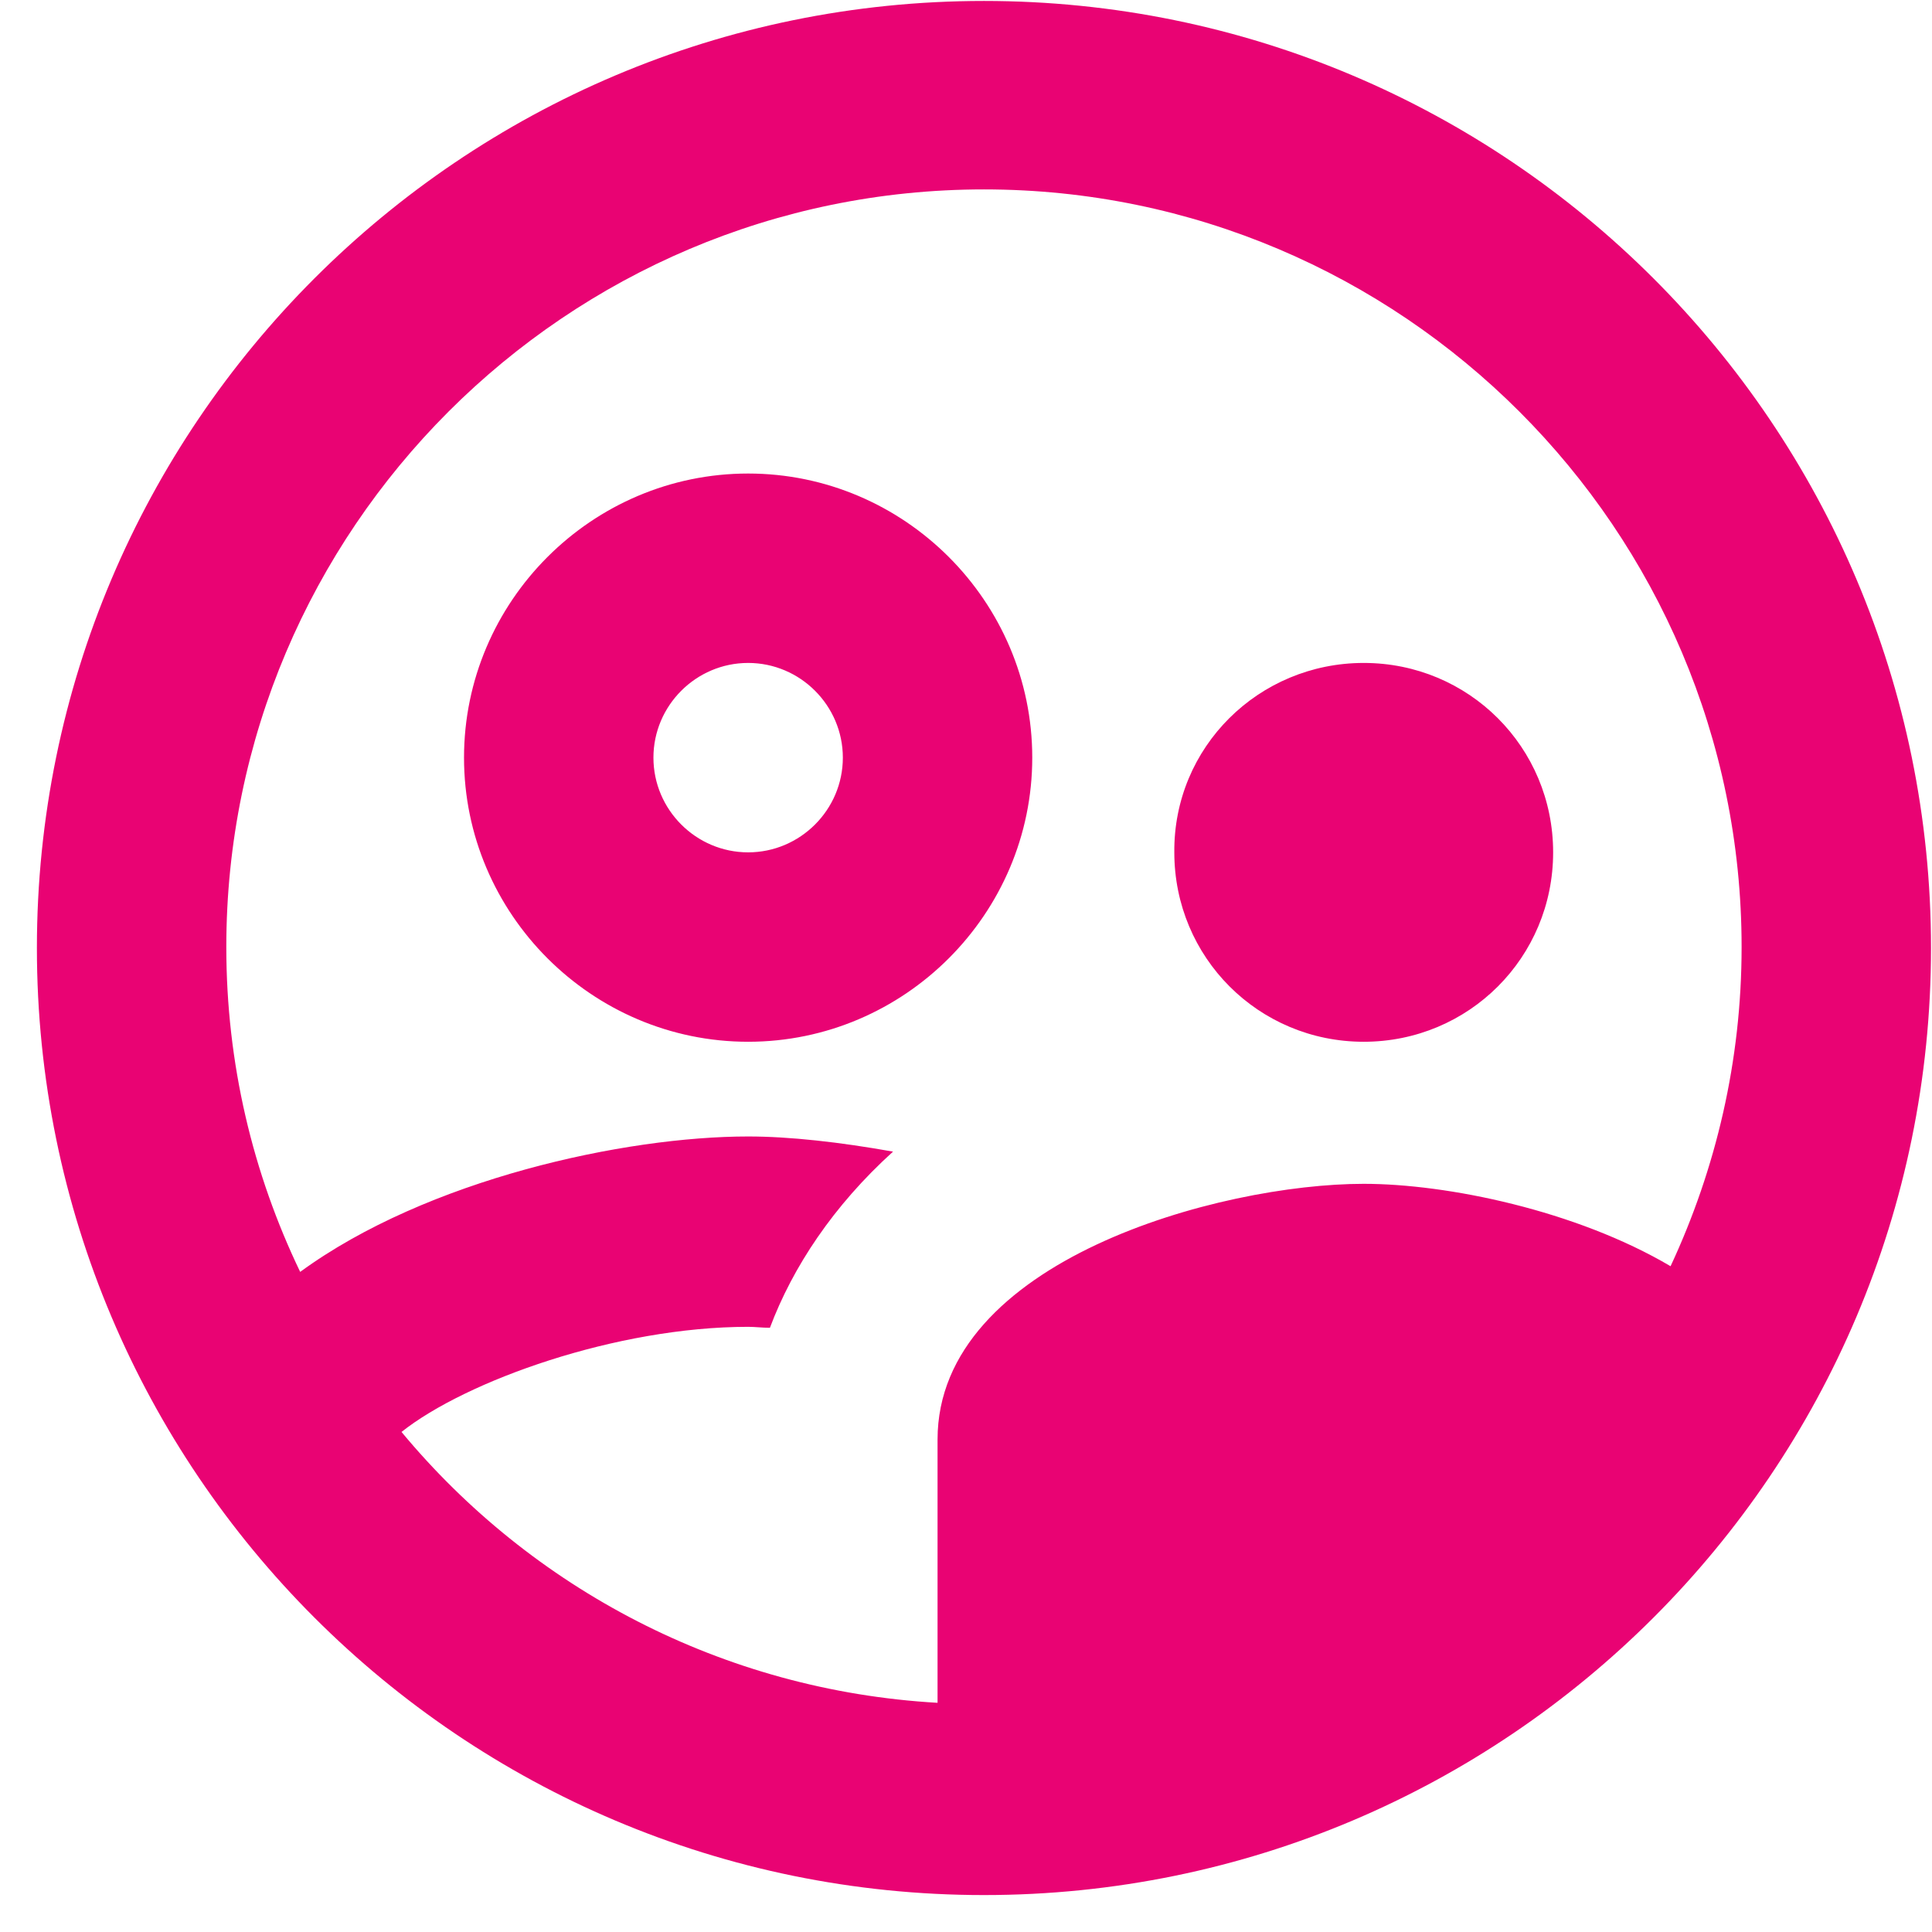
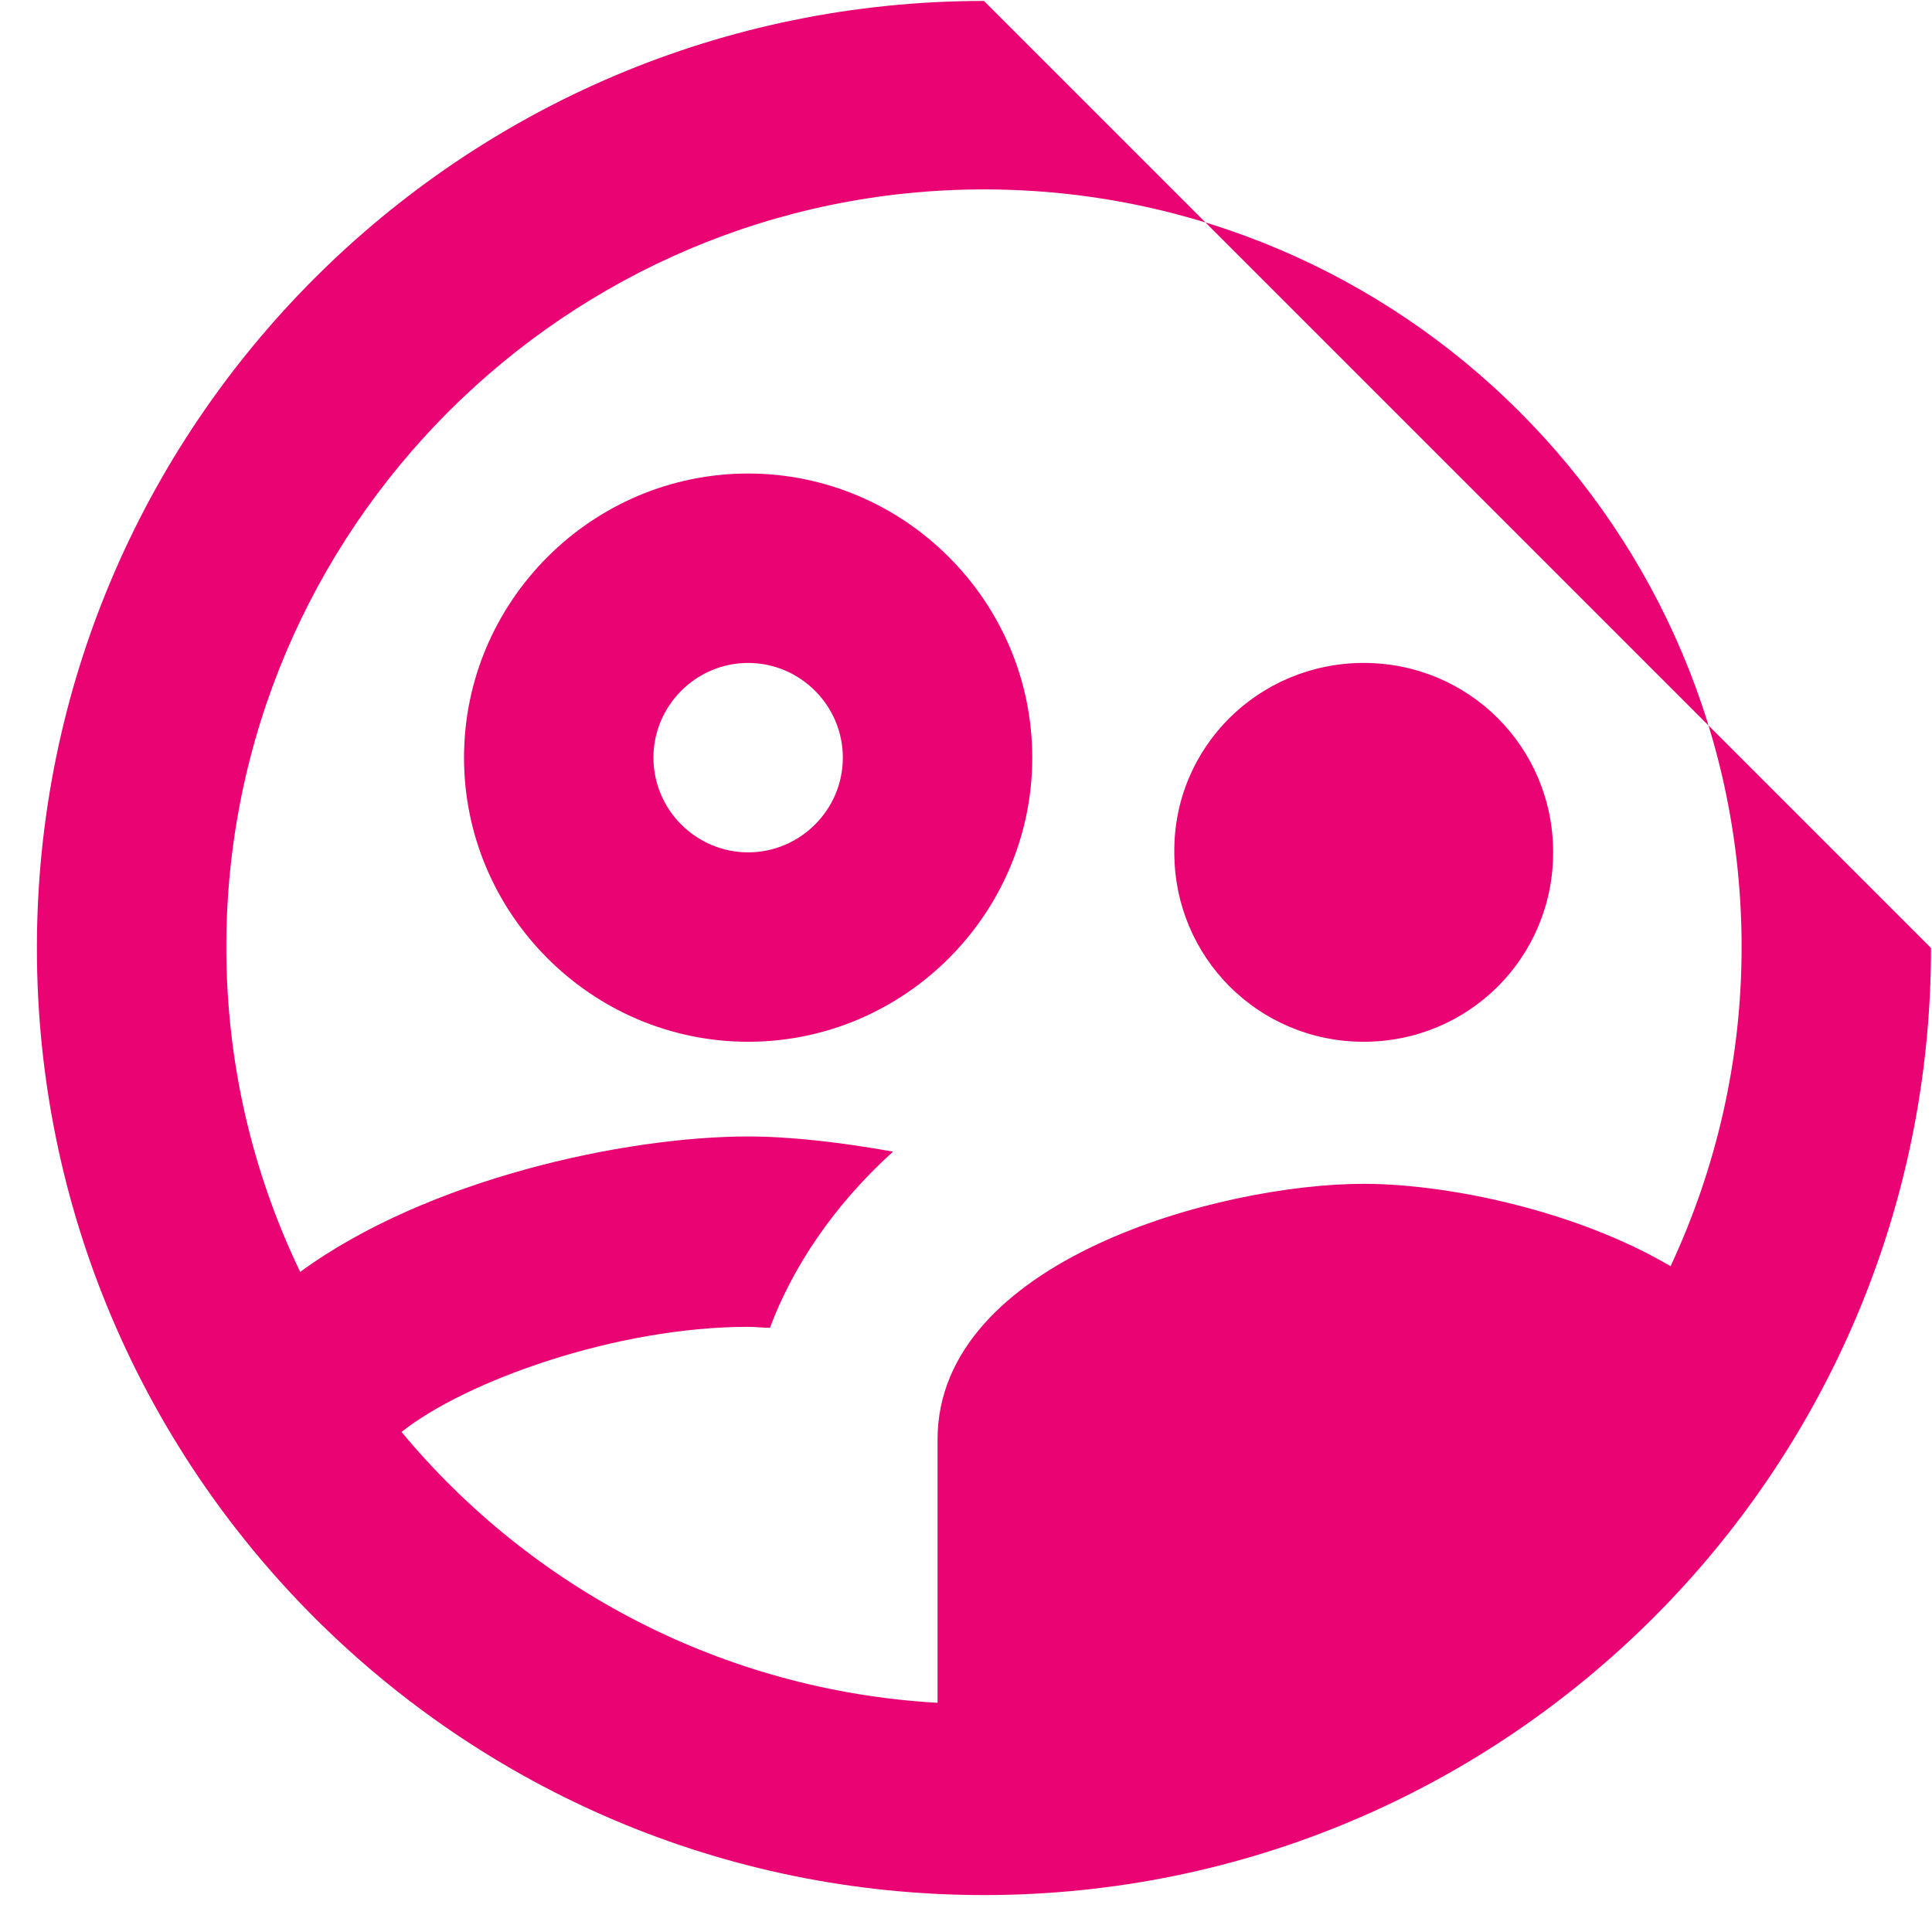
<svg xmlns="http://www.w3.org/2000/svg" width="51" height="51" viewBox="0 0 51 51" fill="none">
-   <path d="M27.249 20C27.249 15.875 23.874 12.5 19.749 12.5C15.624 12.5 12.249 15.875 12.249 20C12.249 24.125 15.624 27.5 19.749 27.5C23.874 27.5 27.249 24.125 27.249 20ZM19.749 22.5C18.374 22.5 17.249 21.375 17.249 20C17.249 18.625 18.374 17.5 19.749 17.5C21.124 17.5 22.249 18.625 22.249 20C22.249 21.375 21.124 22.5 19.749 22.5ZM35.999 27.5C38.774 27.5 40.999 25.275 40.999 22.5C40.999 19.725 38.774 17.5 35.999 17.5C33.224 17.5 30.974 19.725 30.999 22.5C30.999 25.275 33.224 27.5 35.999 27.5ZM25.974 0.025C12.174 0.025 0.974 11.225 0.974 25.025C0.974 38.825 12.174 50.025 25.974 50.025C39.774 50.025 50.974 38.825 50.974 25.025C50.974 11.225 39.774 0.025 25.974 0.025ZM10.599 37.8C12.299 36.45 16.274 35.025 19.749 35.025C19.924 35.025 20.124 35.05 20.324 35.05C20.924 33.45 21.999 31.825 23.574 30.4C22.174 30.15 20.849 30 19.749 30C16.499 30 11.274 31.125 7.924 33.575C6.674 30.975 5.974 28.075 5.974 25C5.974 13.975 14.949 5 25.974 5C36.999 5 45.974 13.975 45.974 25C45.974 28 45.299 30.85 44.099 33.425C41.599 31.95 38.199 31.25 35.999 31.25C32.199 31.25 24.749 33.275 24.749 38V44.95C19.074 44.625 14.024 41.925 10.599 37.8Z" fill="#E90373" />
+   <path d="M27.249 20C27.249 15.875 23.874 12.5 19.749 12.5C15.624 12.5 12.249 15.875 12.249 20C12.249 24.125 15.624 27.5 19.749 27.5C23.874 27.5 27.249 24.125 27.249 20ZM19.749 22.5C18.374 22.5 17.249 21.375 17.249 20C17.249 18.625 18.374 17.5 19.749 17.5C21.124 17.5 22.249 18.625 22.249 20C22.249 21.375 21.124 22.5 19.749 22.5ZM35.999 27.5C38.774 27.5 40.999 25.275 40.999 22.5C40.999 19.725 38.774 17.5 35.999 17.5C33.224 17.5 30.974 19.725 30.999 22.5C30.999 25.275 33.224 27.5 35.999 27.5ZM25.974 0.025C12.174 0.025 0.974 11.225 0.974 25.025C0.974 38.825 12.174 50.025 25.974 50.025C39.774 50.025 50.974 38.825 50.974 25.025ZM10.599 37.8C12.299 36.45 16.274 35.025 19.749 35.025C19.924 35.025 20.124 35.05 20.324 35.05C20.924 33.45 21.999 31.825 23.574 30.4C22.174 30.15 20.849 30 19.749 30C16.499 30 11.274 31.125 7.924 33.575C6.674 30.975 5.974 28.075 5.974 25C5.974 13.975 14.949 5 25.974 5C36.999 5 45.974 13.975 45.974 25C45.974 28 45.299 30.85 44.099 33.425C41.599 31.95 38.199 31.25 35.999 31.25C32.199 31.25 24.749 33.275 24.749 38V44.95C19.074 44.625 14.024 41.925 10.599 37.8Z" fill="#E90373" />
</svg>